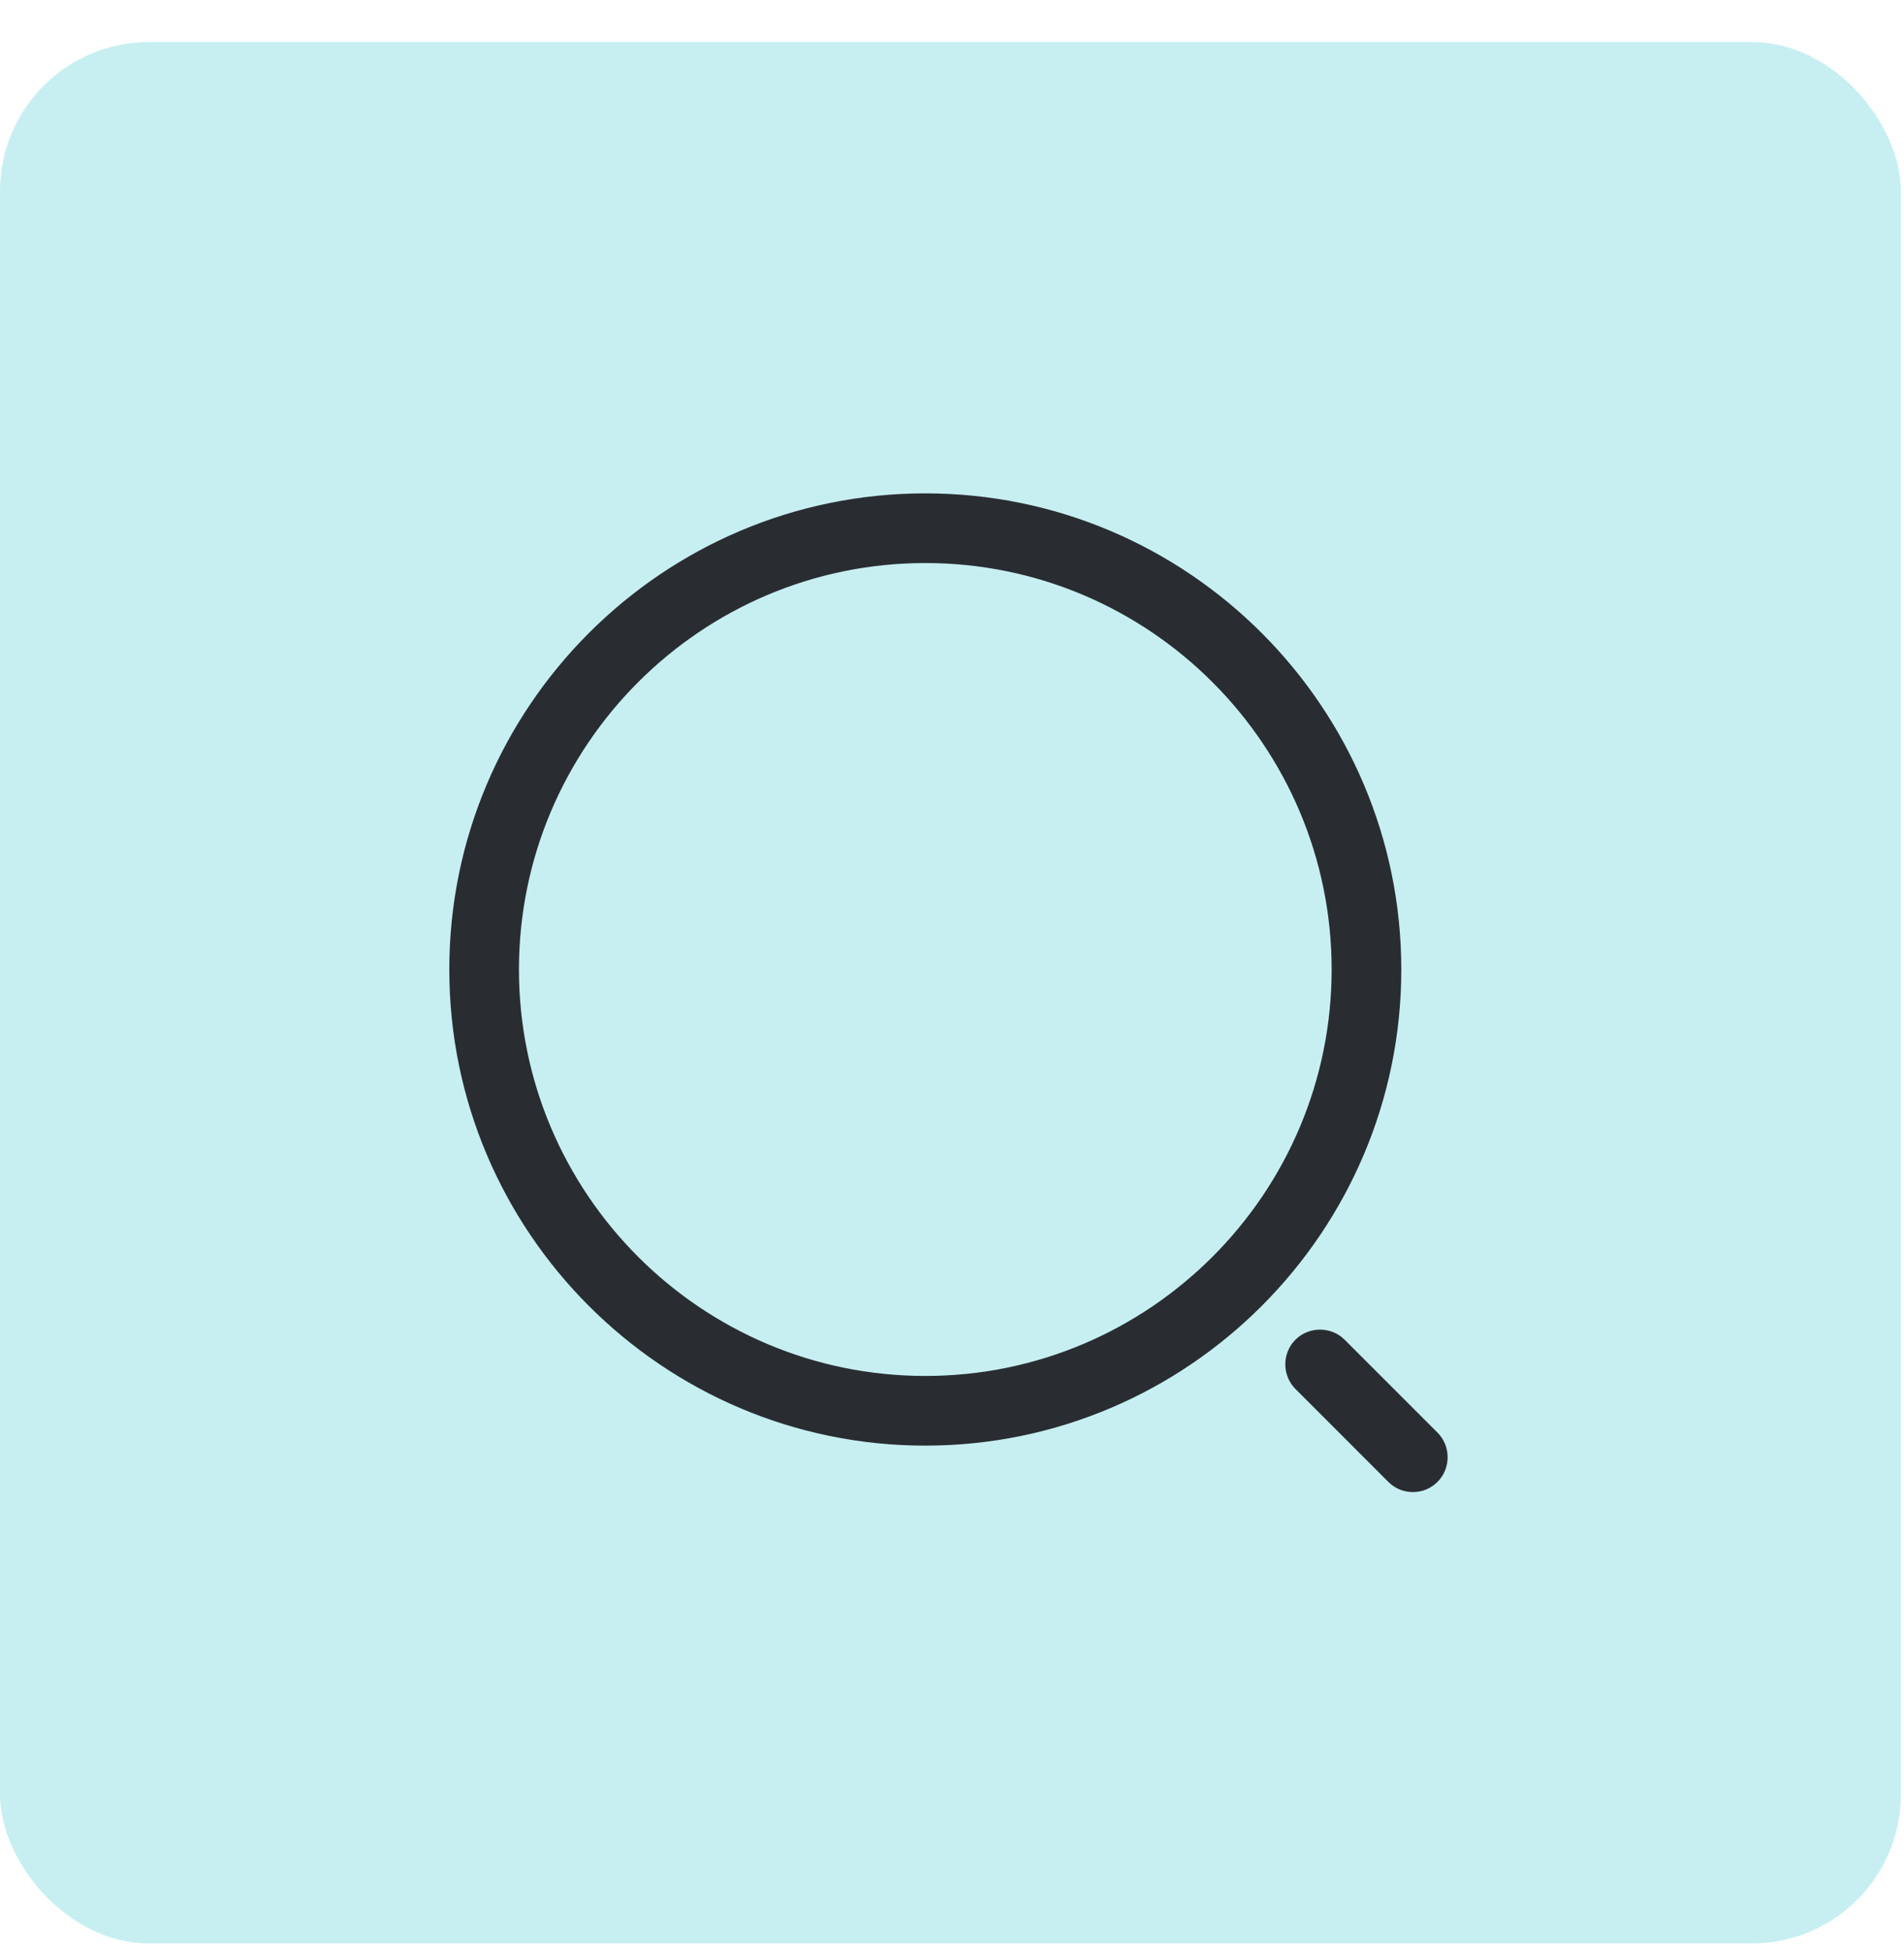
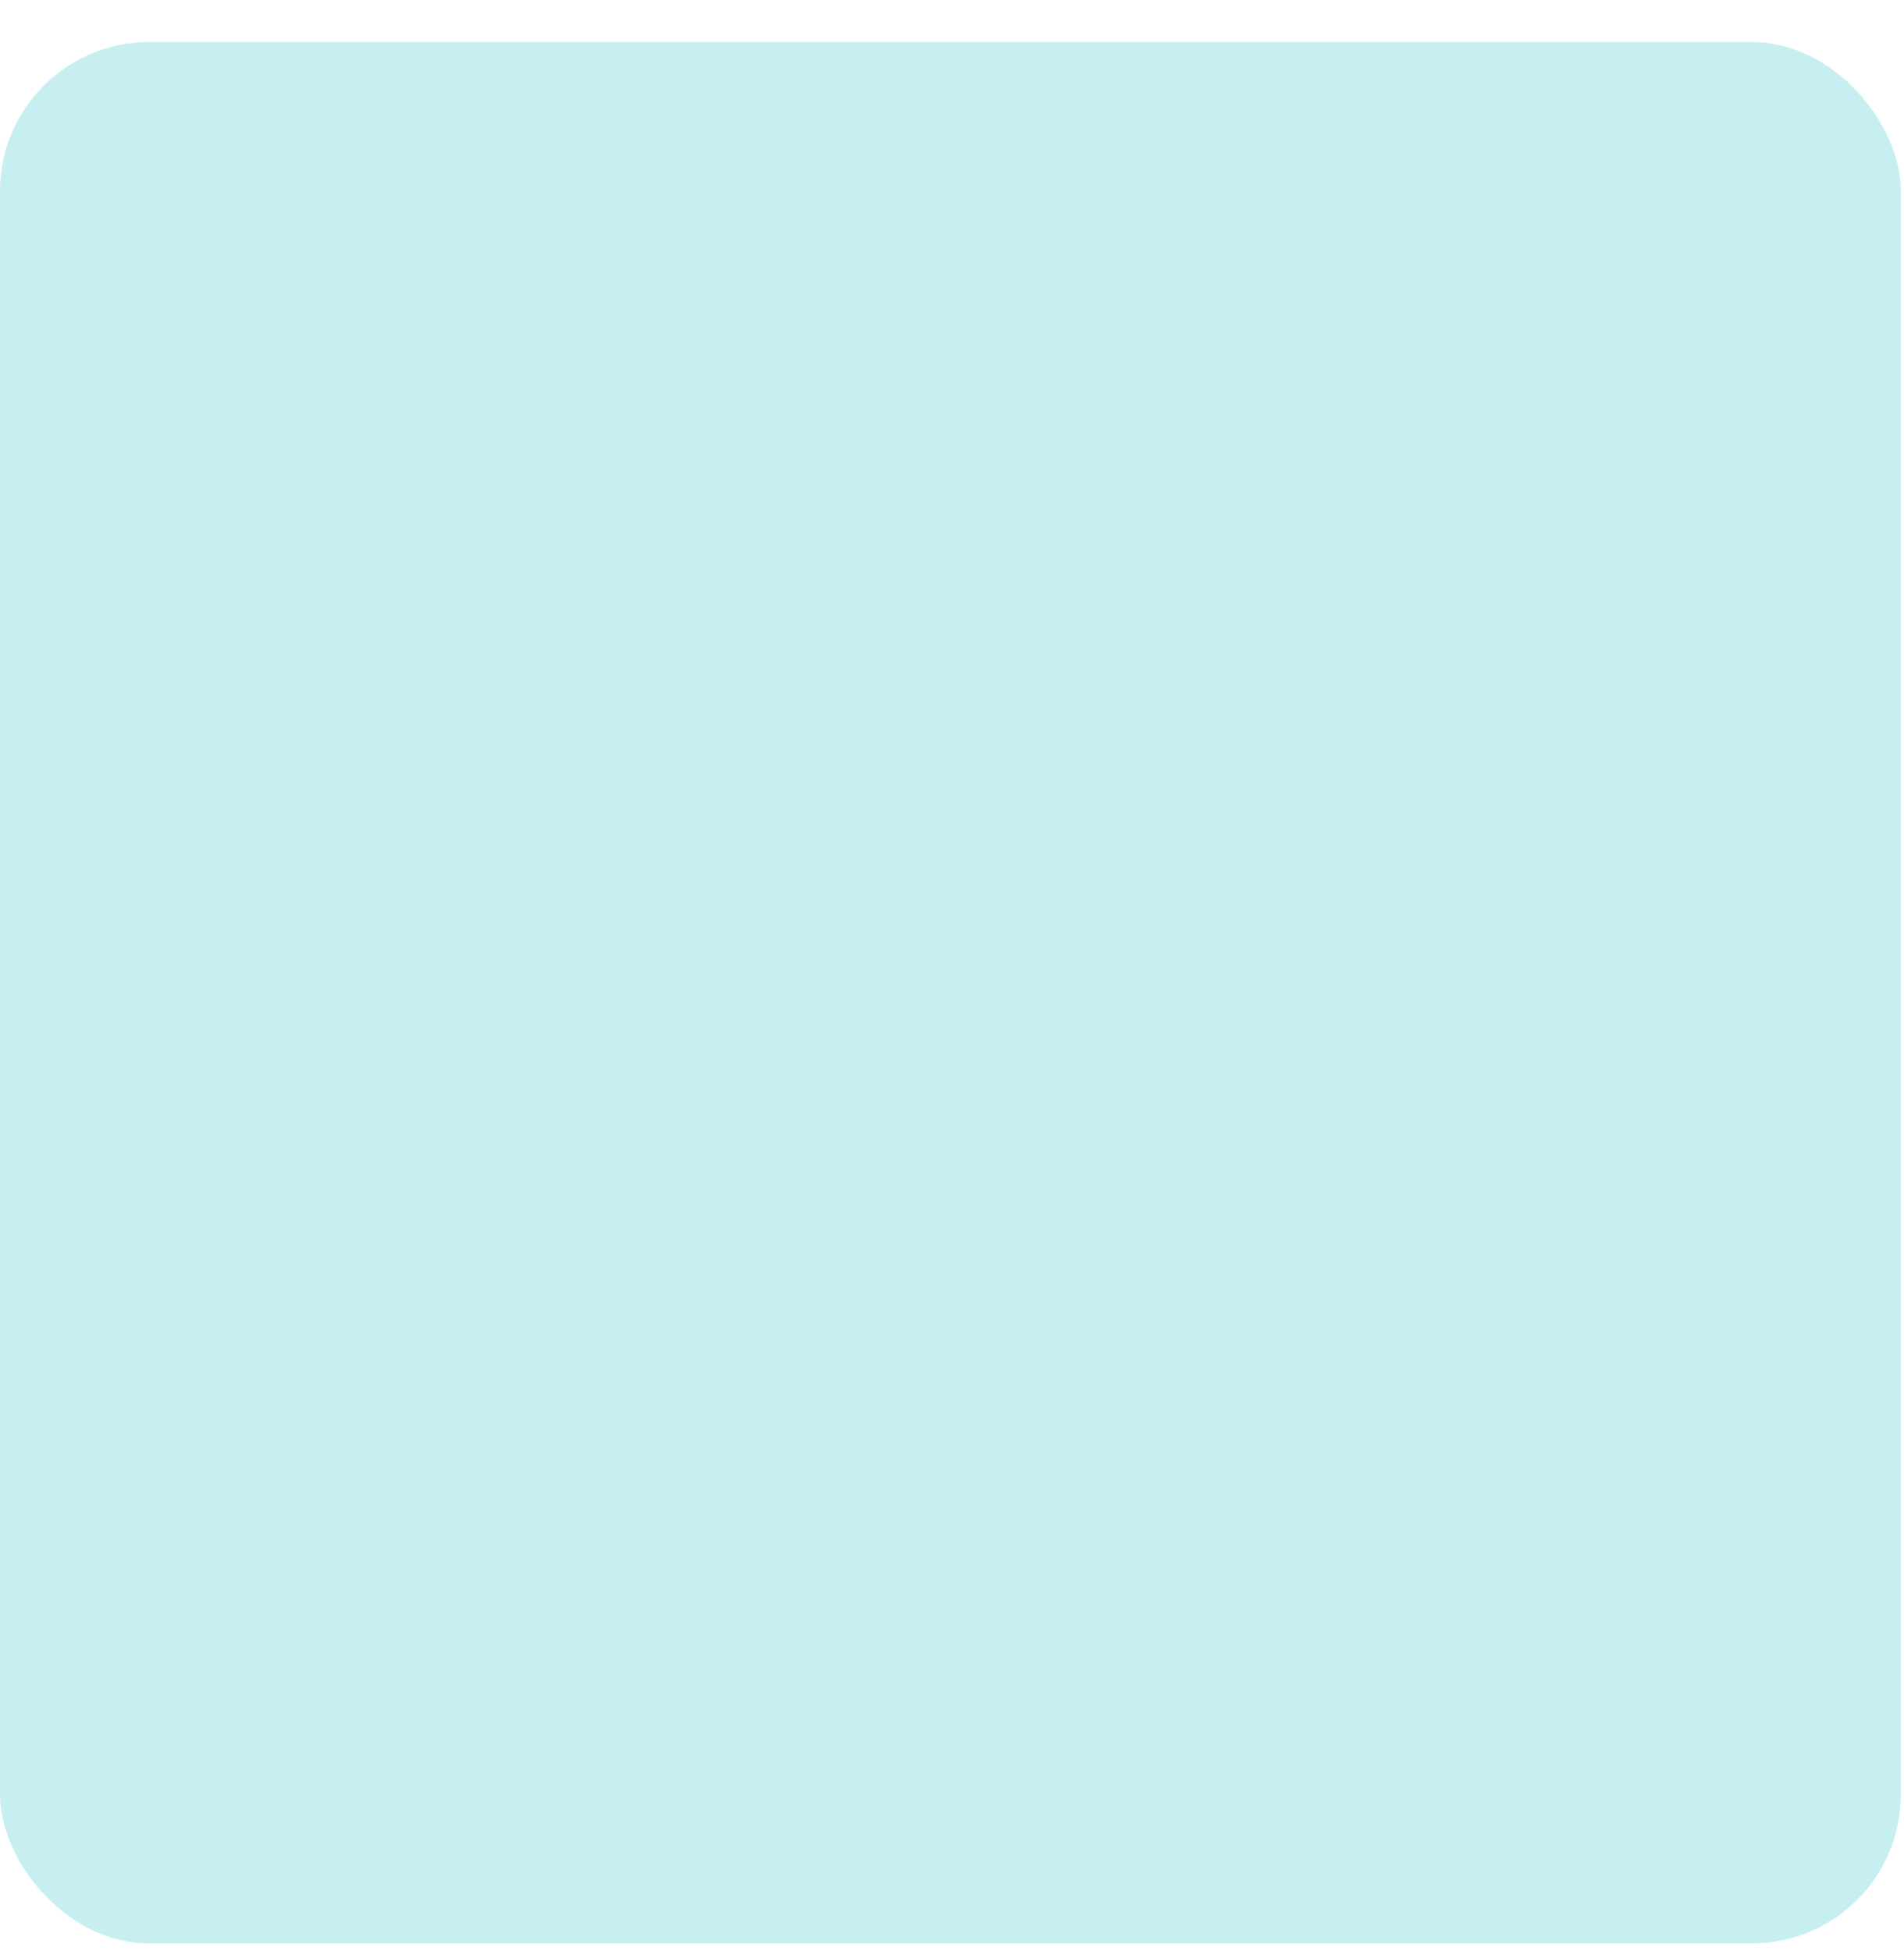
<svg xmlns="http://www.w3.org/2000/svg" width="41" height="42" viewBox="0 0 41 42" fill="none">
  <rect y="0.905" width="40.933" height="40.933" rx="3.21" fill="#C7EFF2" />
-   <path d="M19.925 31.121C14.275 31.121 9.675 26.521 9.675 20.871C9.675 15.221 14.275 10.621 19.925 10.621C25.575 10.621 30.175 15.221 30.175 20.871C30.175 26.521 25.575 31.121 19.925 31.121ZM19.925 12.121C15.095 12.121 11.175 16.051 11.175 20.871C11.175 25.691 15.095 29.621 19.925 29.621C24.755 29.621 28.675 25.691 28.675 20.871C28.675 16.051 24.755 12.121 19.925 12.121Z" fill="#292D32" />
-   <path d="M30.425 32.121C30.235 32.121 30.045 32.051 29.895 31.901L27.895 29.901C27.605 29.611 27.605 29.131 27.895 28.841C28.185 28.551 28.665 28.551 28.955 28.841L30.955 30.841C31.245 31.131 31.245 31.611 30.955 31.901C30.805 32.051 30.615 32.121 30.425 32.121Z" fill="#292D32" />
</svg>